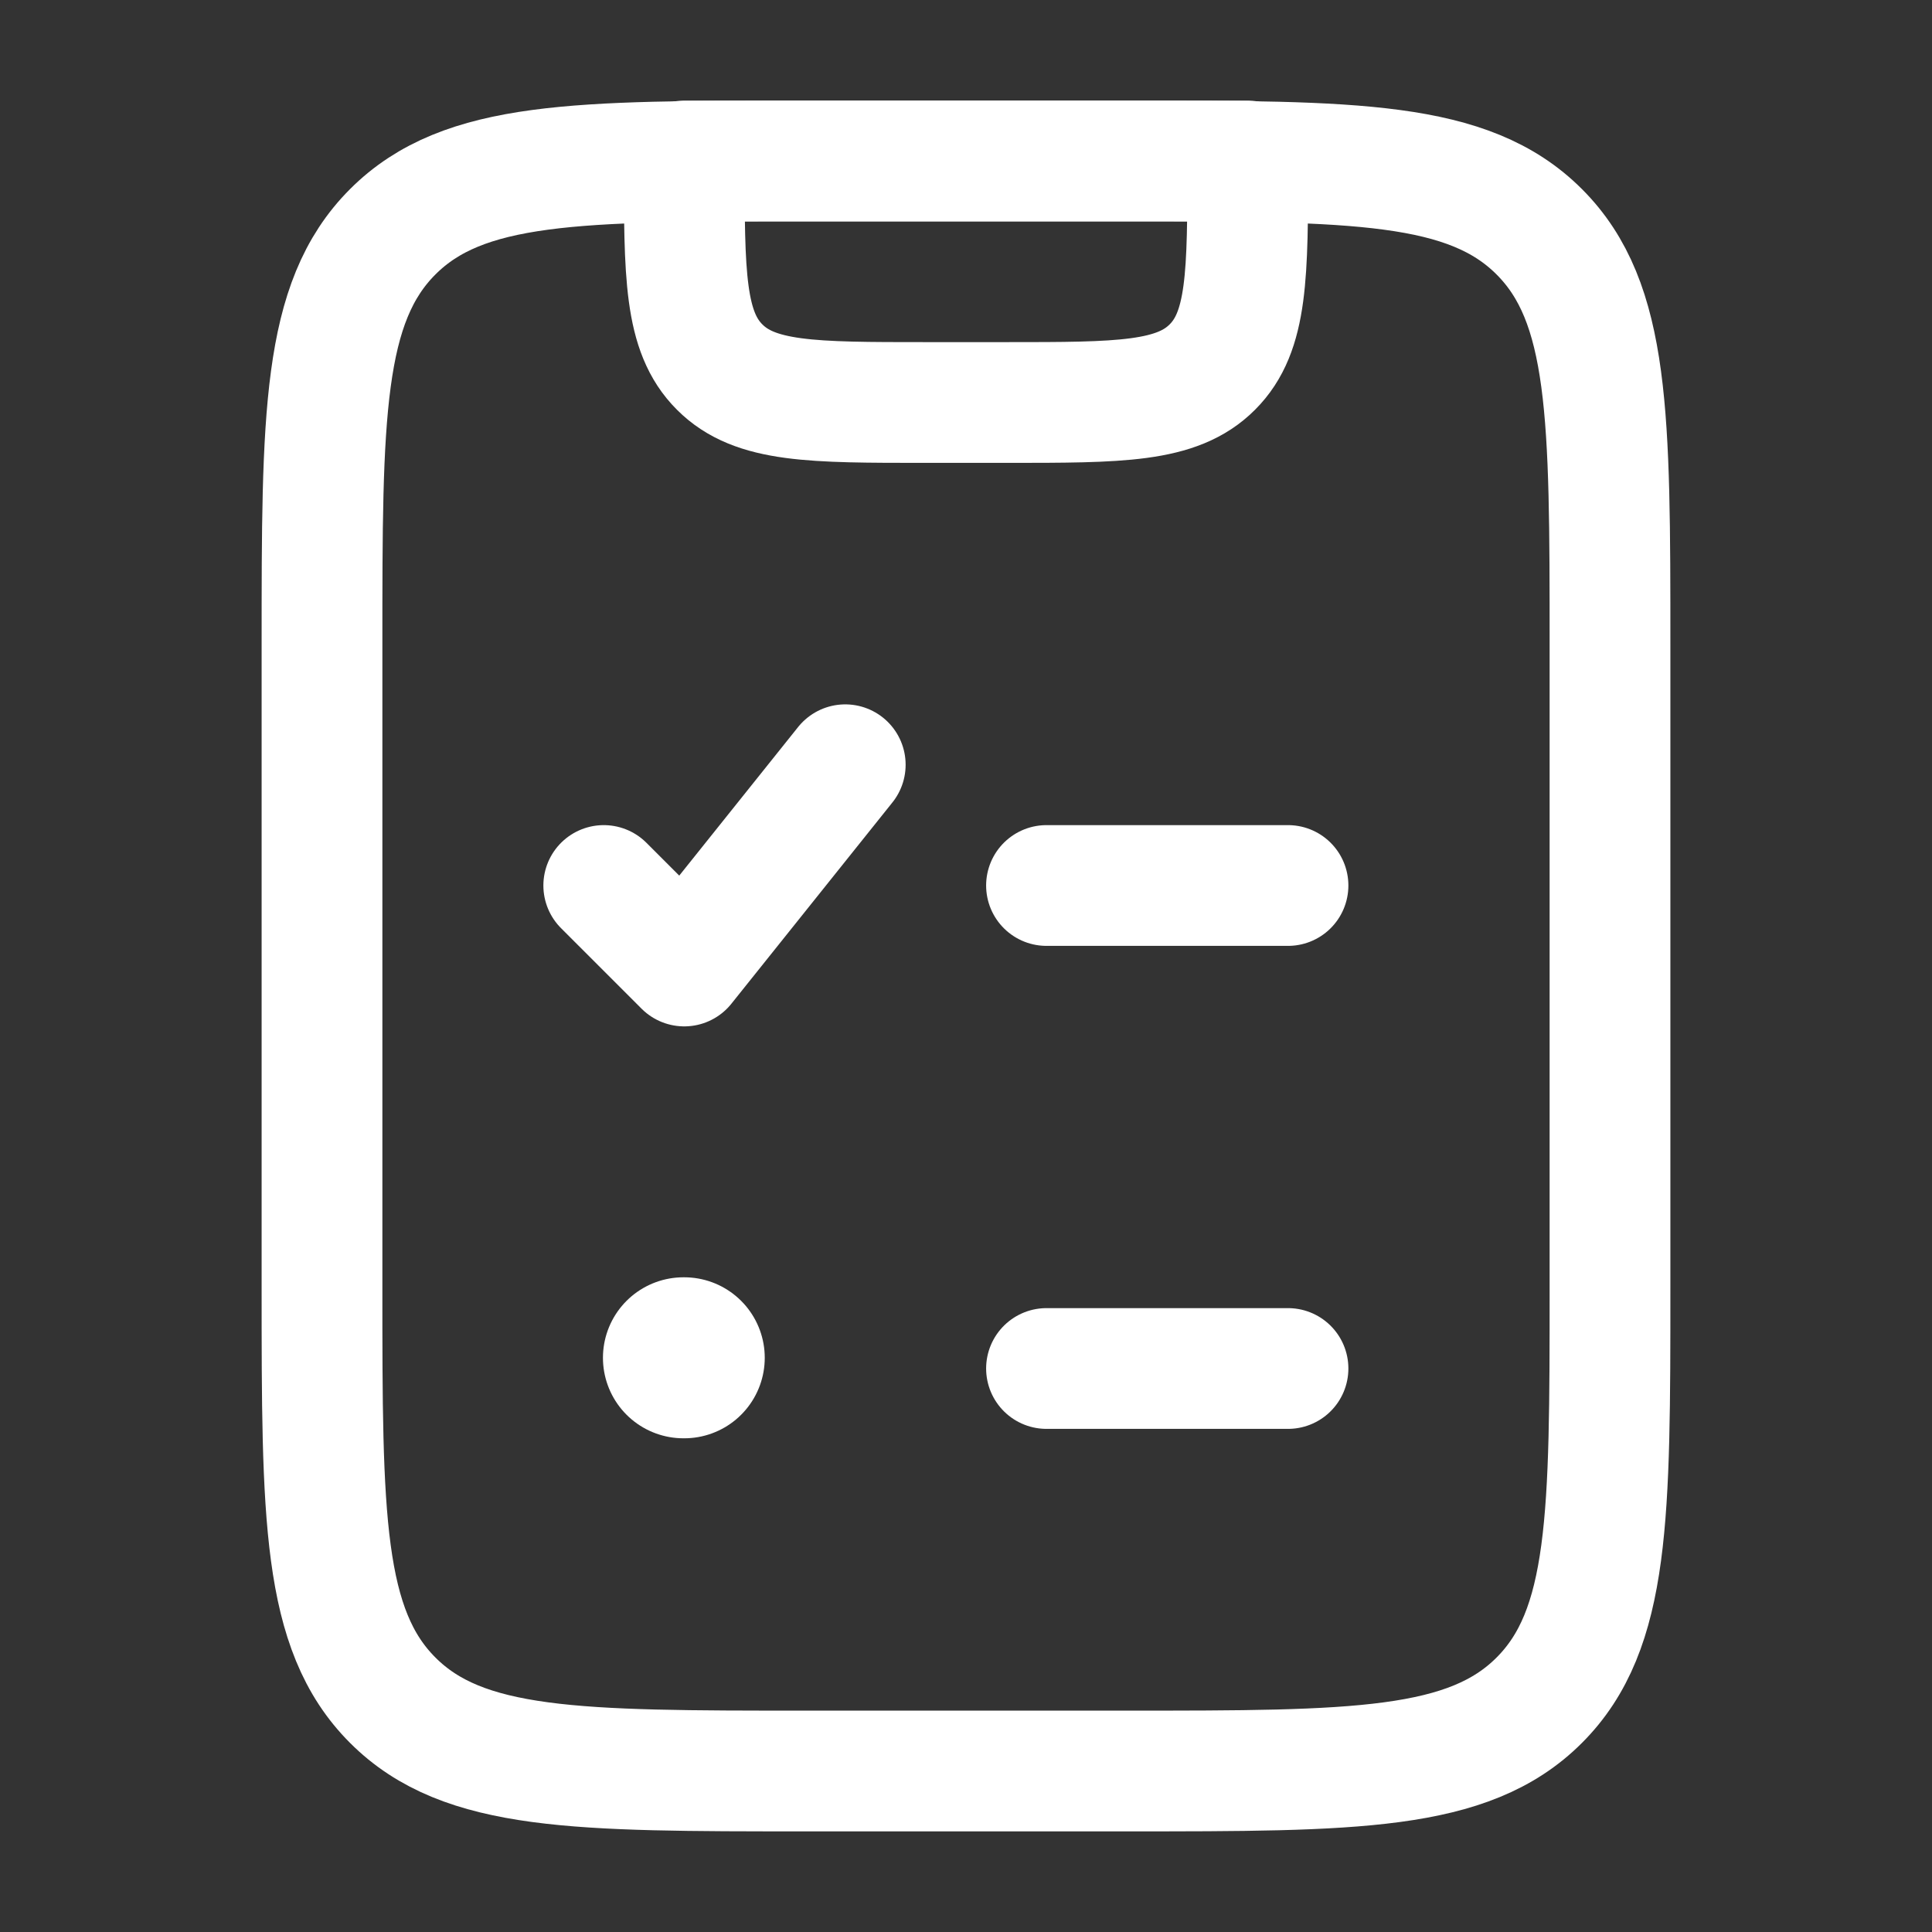
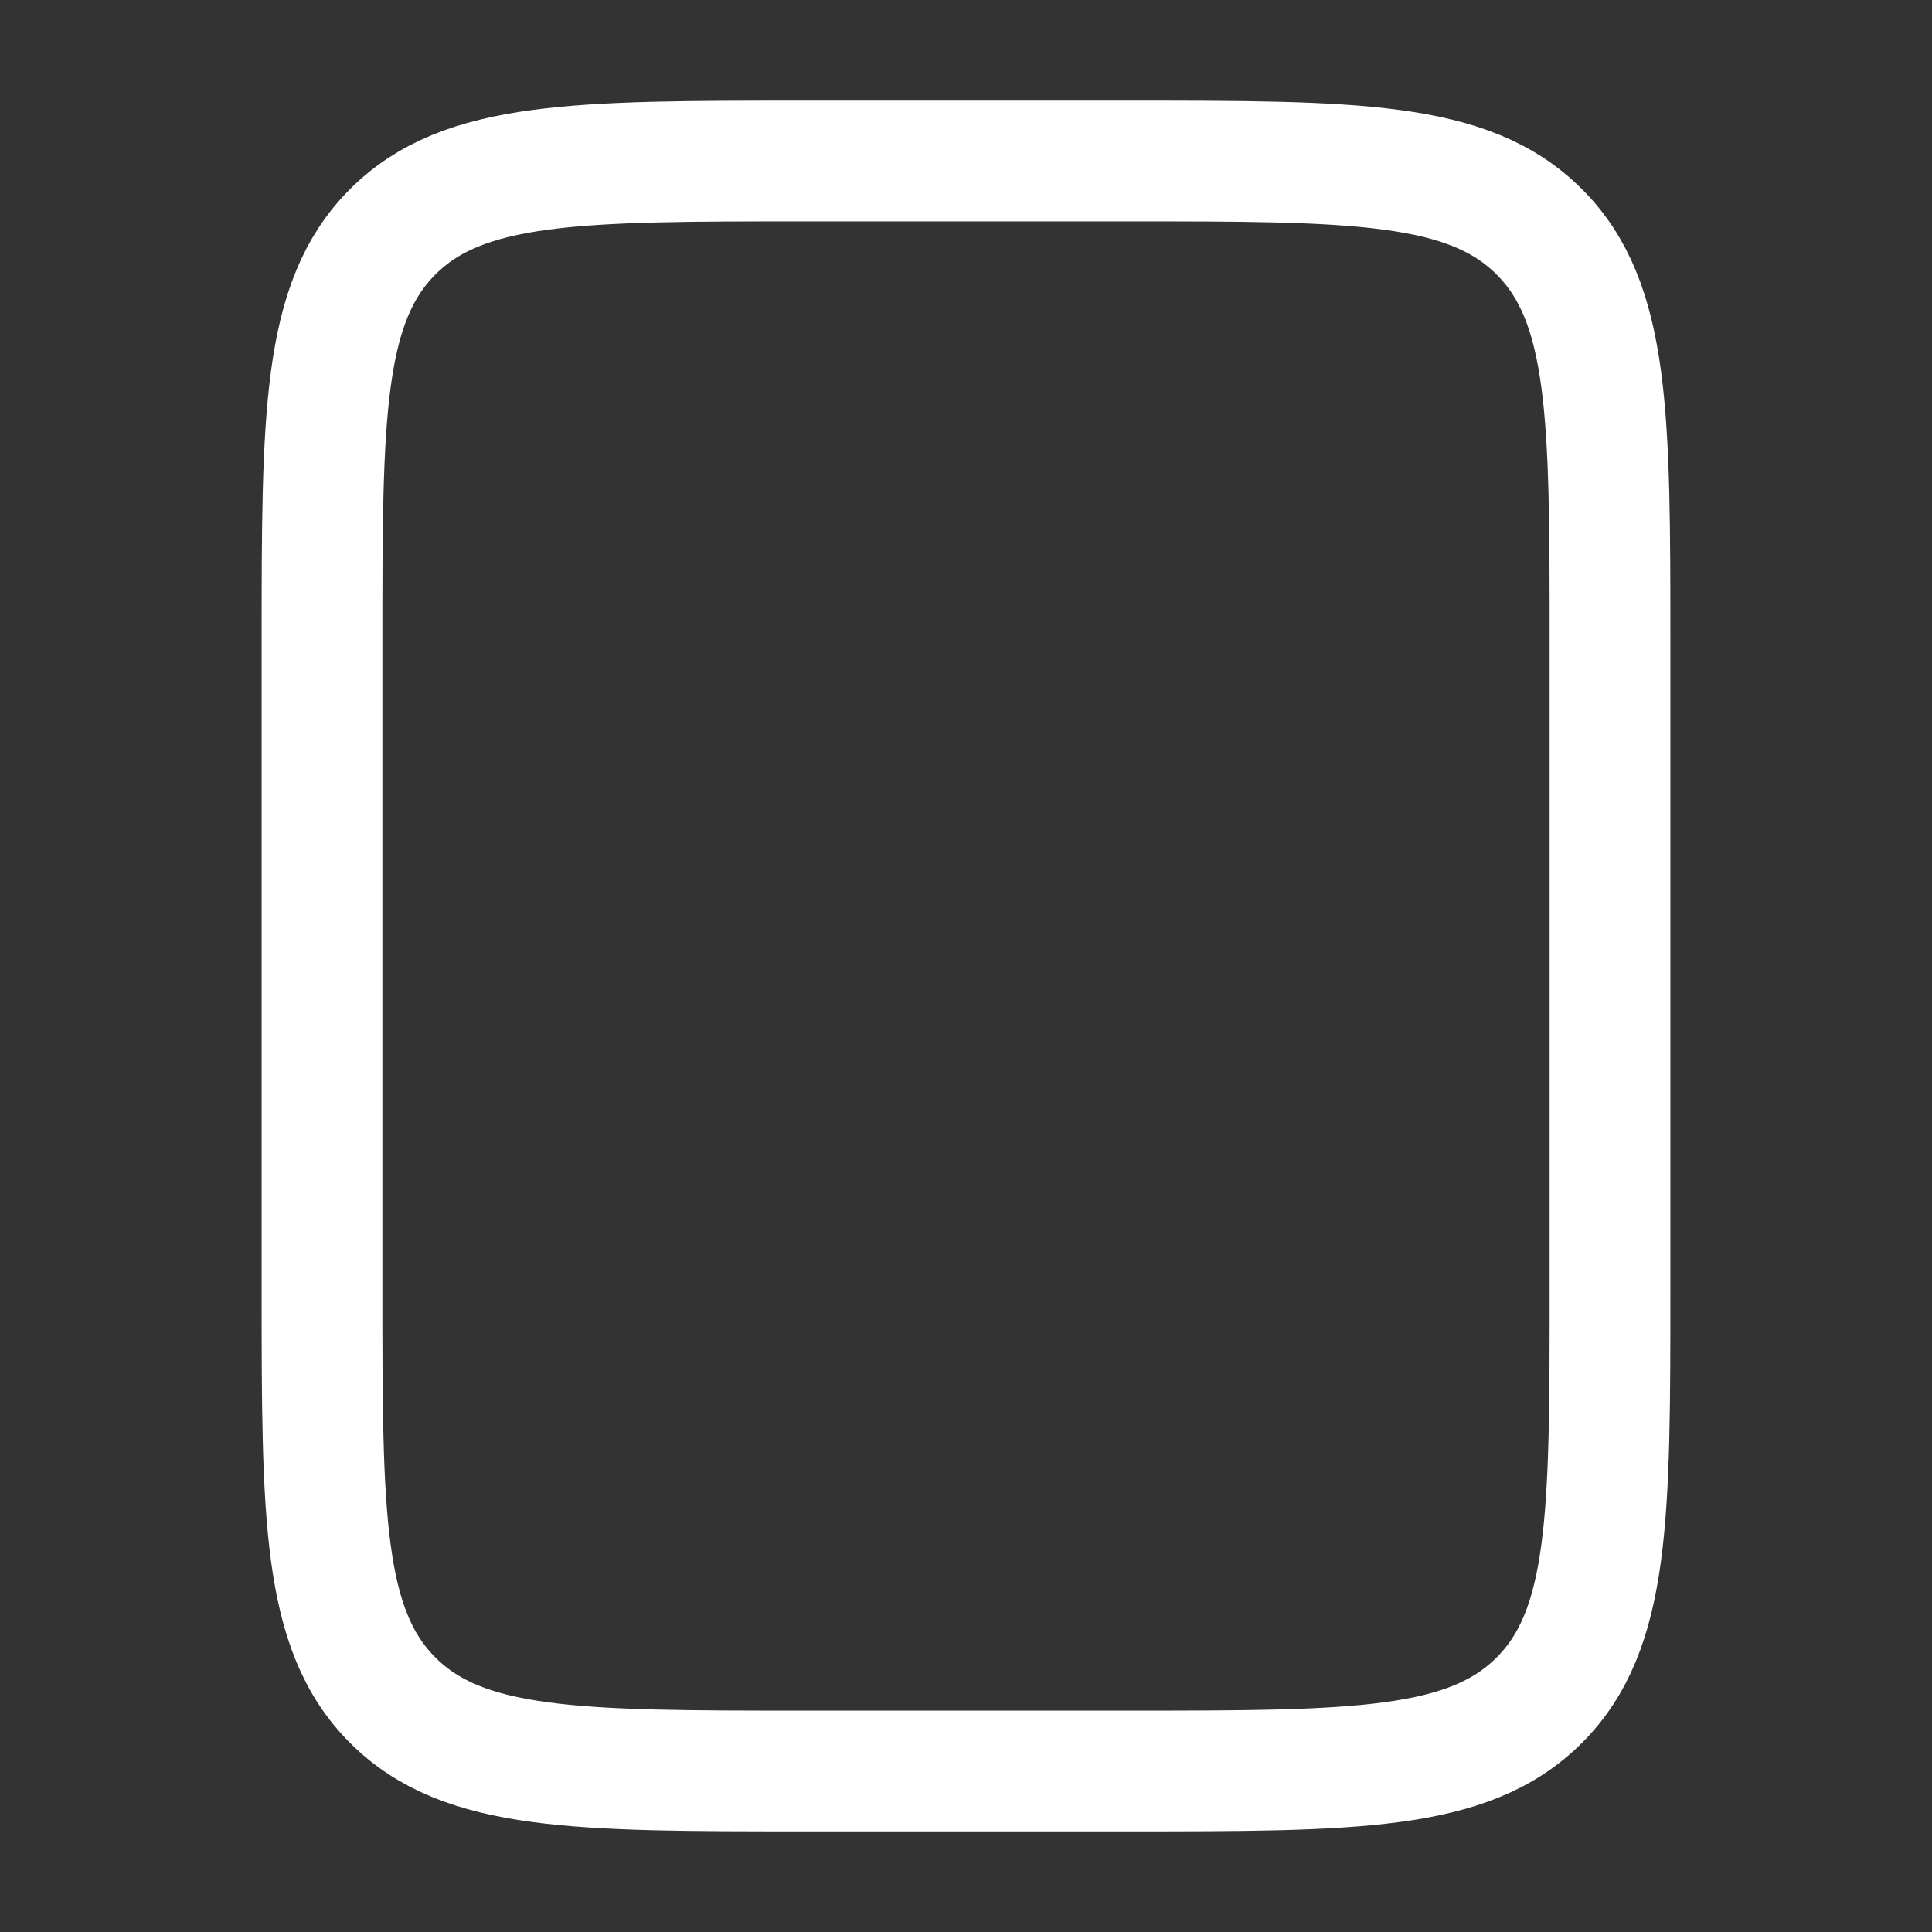
<svg xmlns="http://www.w3.org/2000/svg" width="24" height="24" viewBox="0 0 24 24" fill="none">
  <rect x="0" y="0" width="24" height="24" fill="#333333" stroke="none" />
  <path d="M20 16V8C20 5.172 20 3.757 19.121 2.879C18.243 2 16.828 2 14 2H10C7.172 2 5.757 2 4.879 2.879C4 3.757 4 5.172 4 8V16C4 18.828 4 20.243 4.879 21.121C5.757 22 7.172 22 10 22H14C16.828 22 18.243 22 19.121 21.121C20 20.243 20 18.828 20 16Z" stroke="white" stroke-width="1.5" stroke-linecap="round" stroke-linejoin="round" />
-   <path d="M7.5 11L8.5 12L10.5 9.5M13 17H16M13 11H16M15.5 2H8.5C8.5 3.414 8.5 4.121 8.94 4.56C9.379 5 10.086 5 11.5 5H12.5C13.914 5 14.621 5 15.06 4.56C15.5 4.121 15.5 3.414 15.5 2Z" stroke="white" stroke-width="1.5" stroke-linecap="round" stroke-linejoin="round" />
-   <path d="M8.49 16.867H8.5" stroke="white" stroke-width="2" stroke-linecap="round" stroke-linejoin="round" />
</svg>